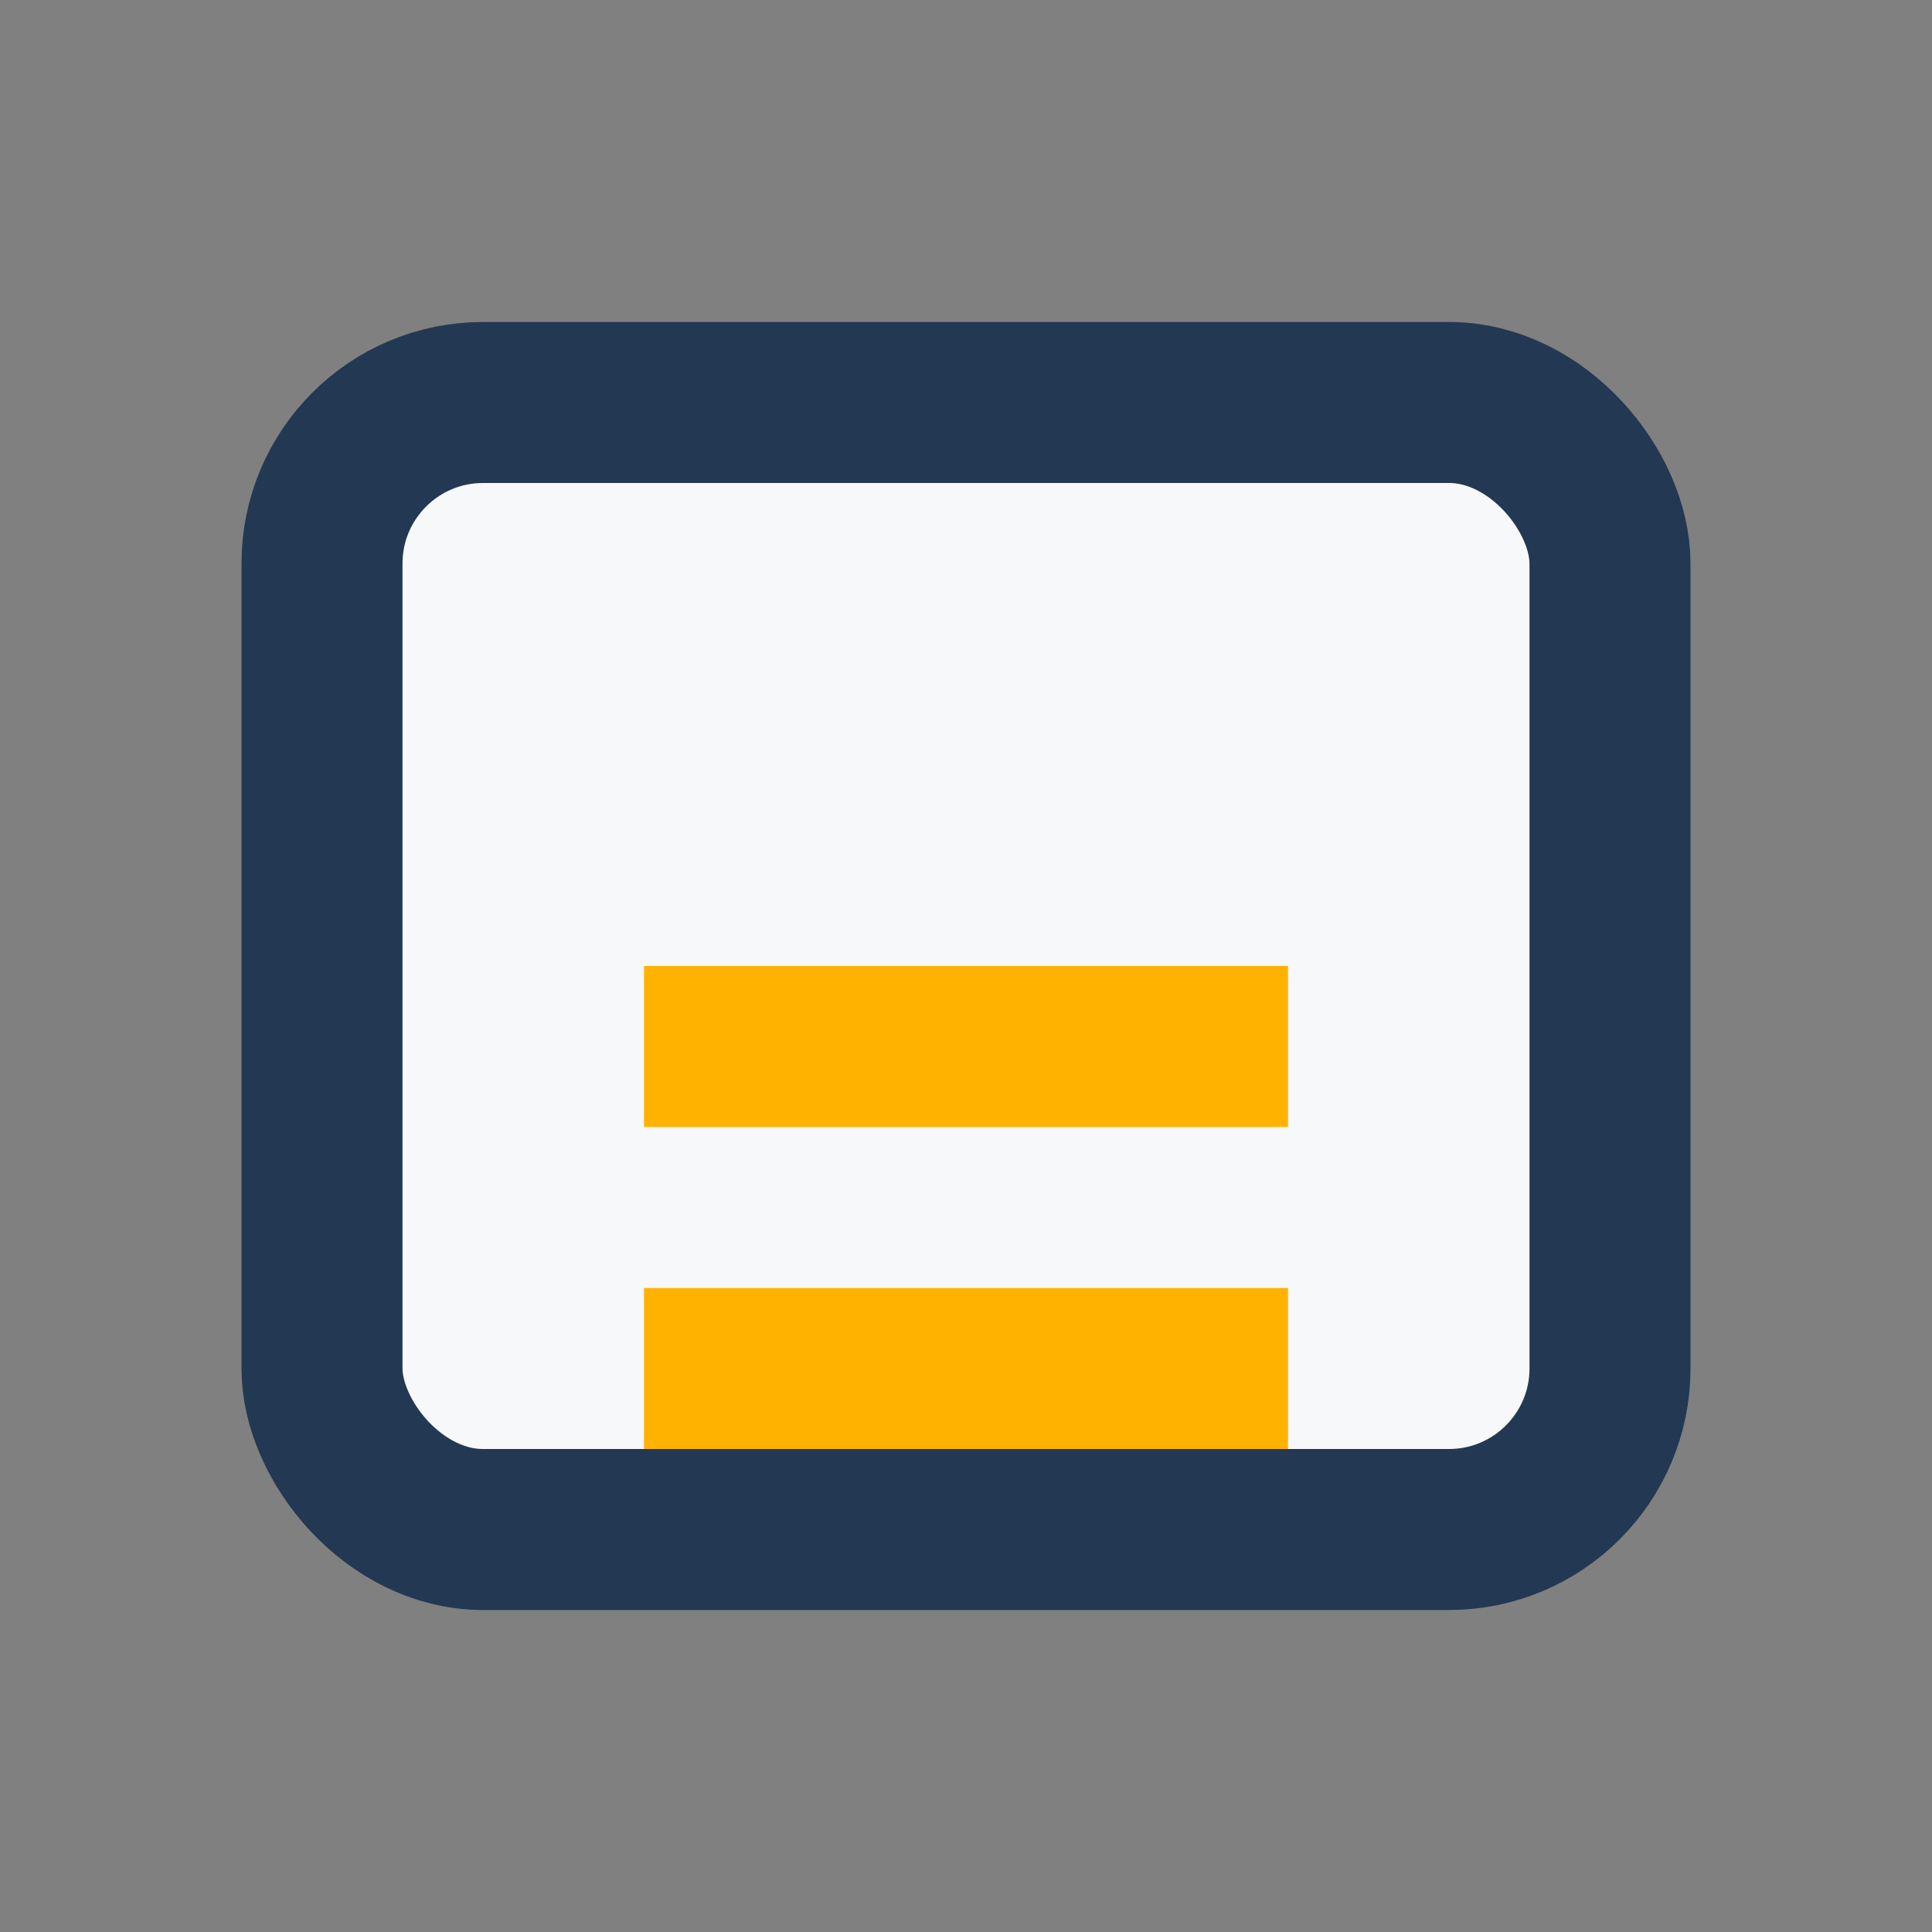
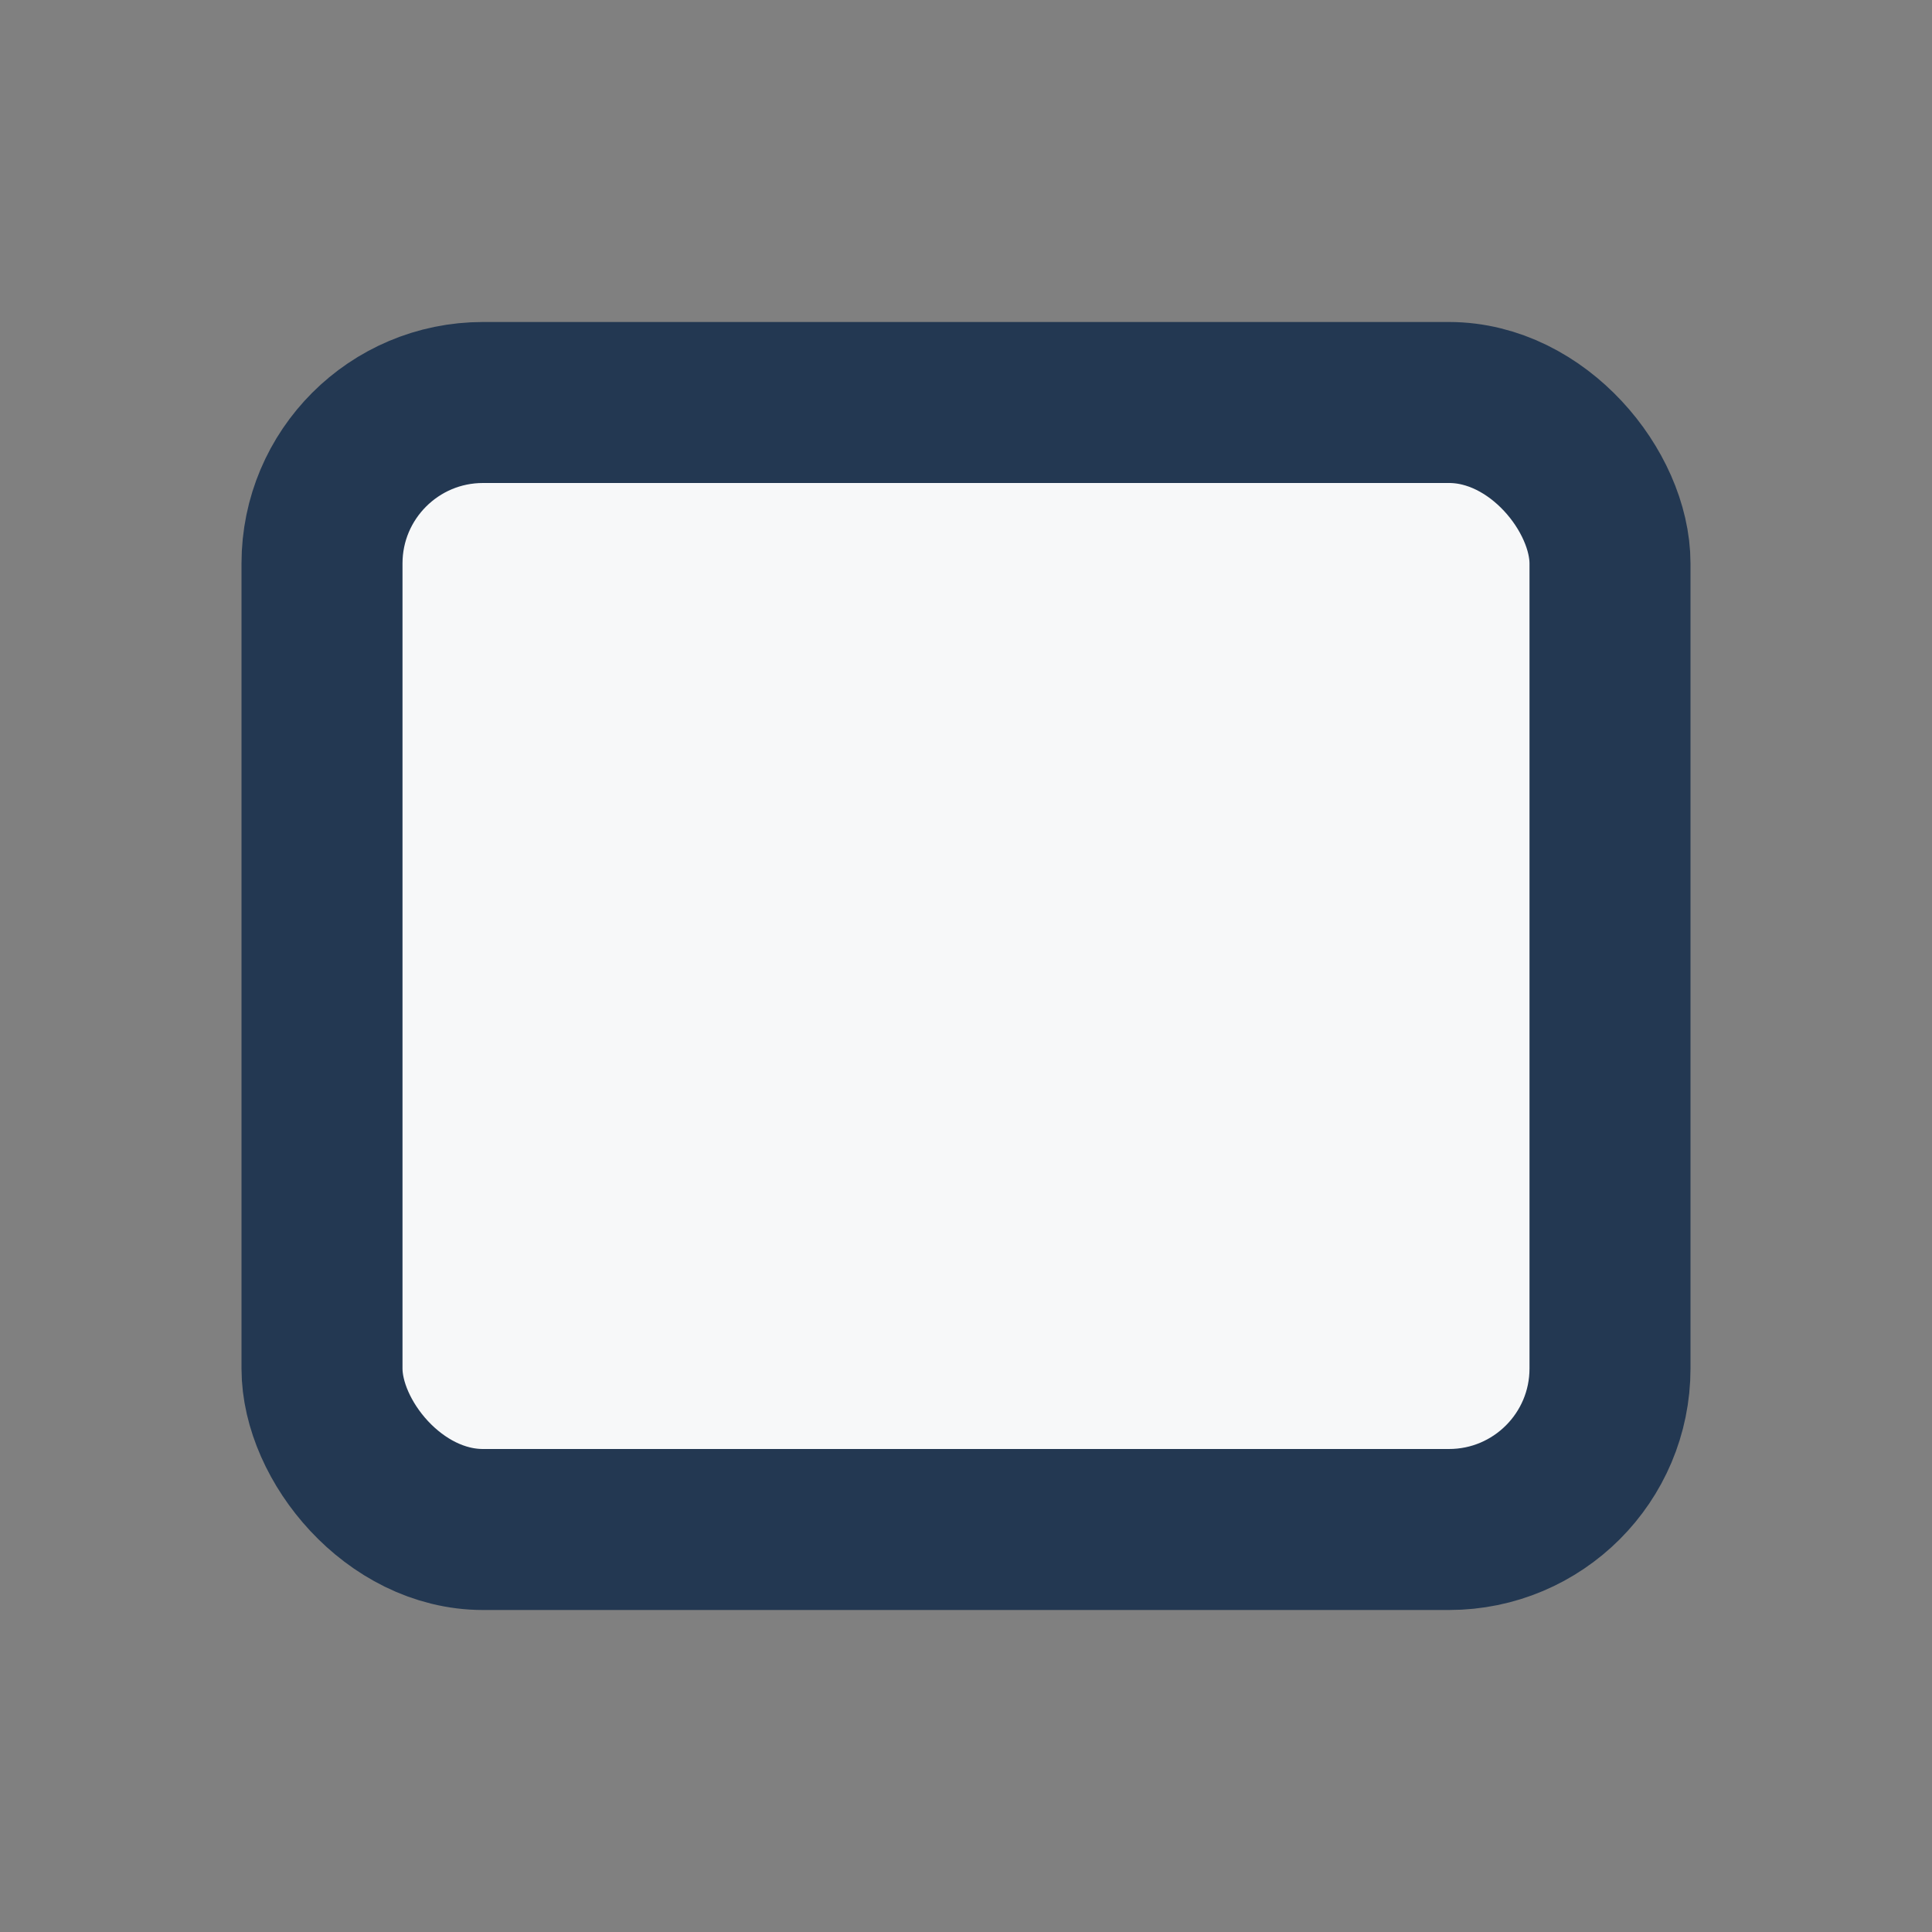
<svg xmlns="http://www.w3.org/2000/svg" width="24" height="24" viewBox="0 0 24 24">
  <rect x="0" y="0" width="24" height="24" fill="#808080" stroke="none" />
  <rect x="4" y="5" width="16" height="14" rx="2" fill="#F7F8F9" stroke="#233852" stroke-width="2" />
-   <path d="M8 13h8M8 17h8" stroke="#FFB300" stroke-width="2" />
</svg>